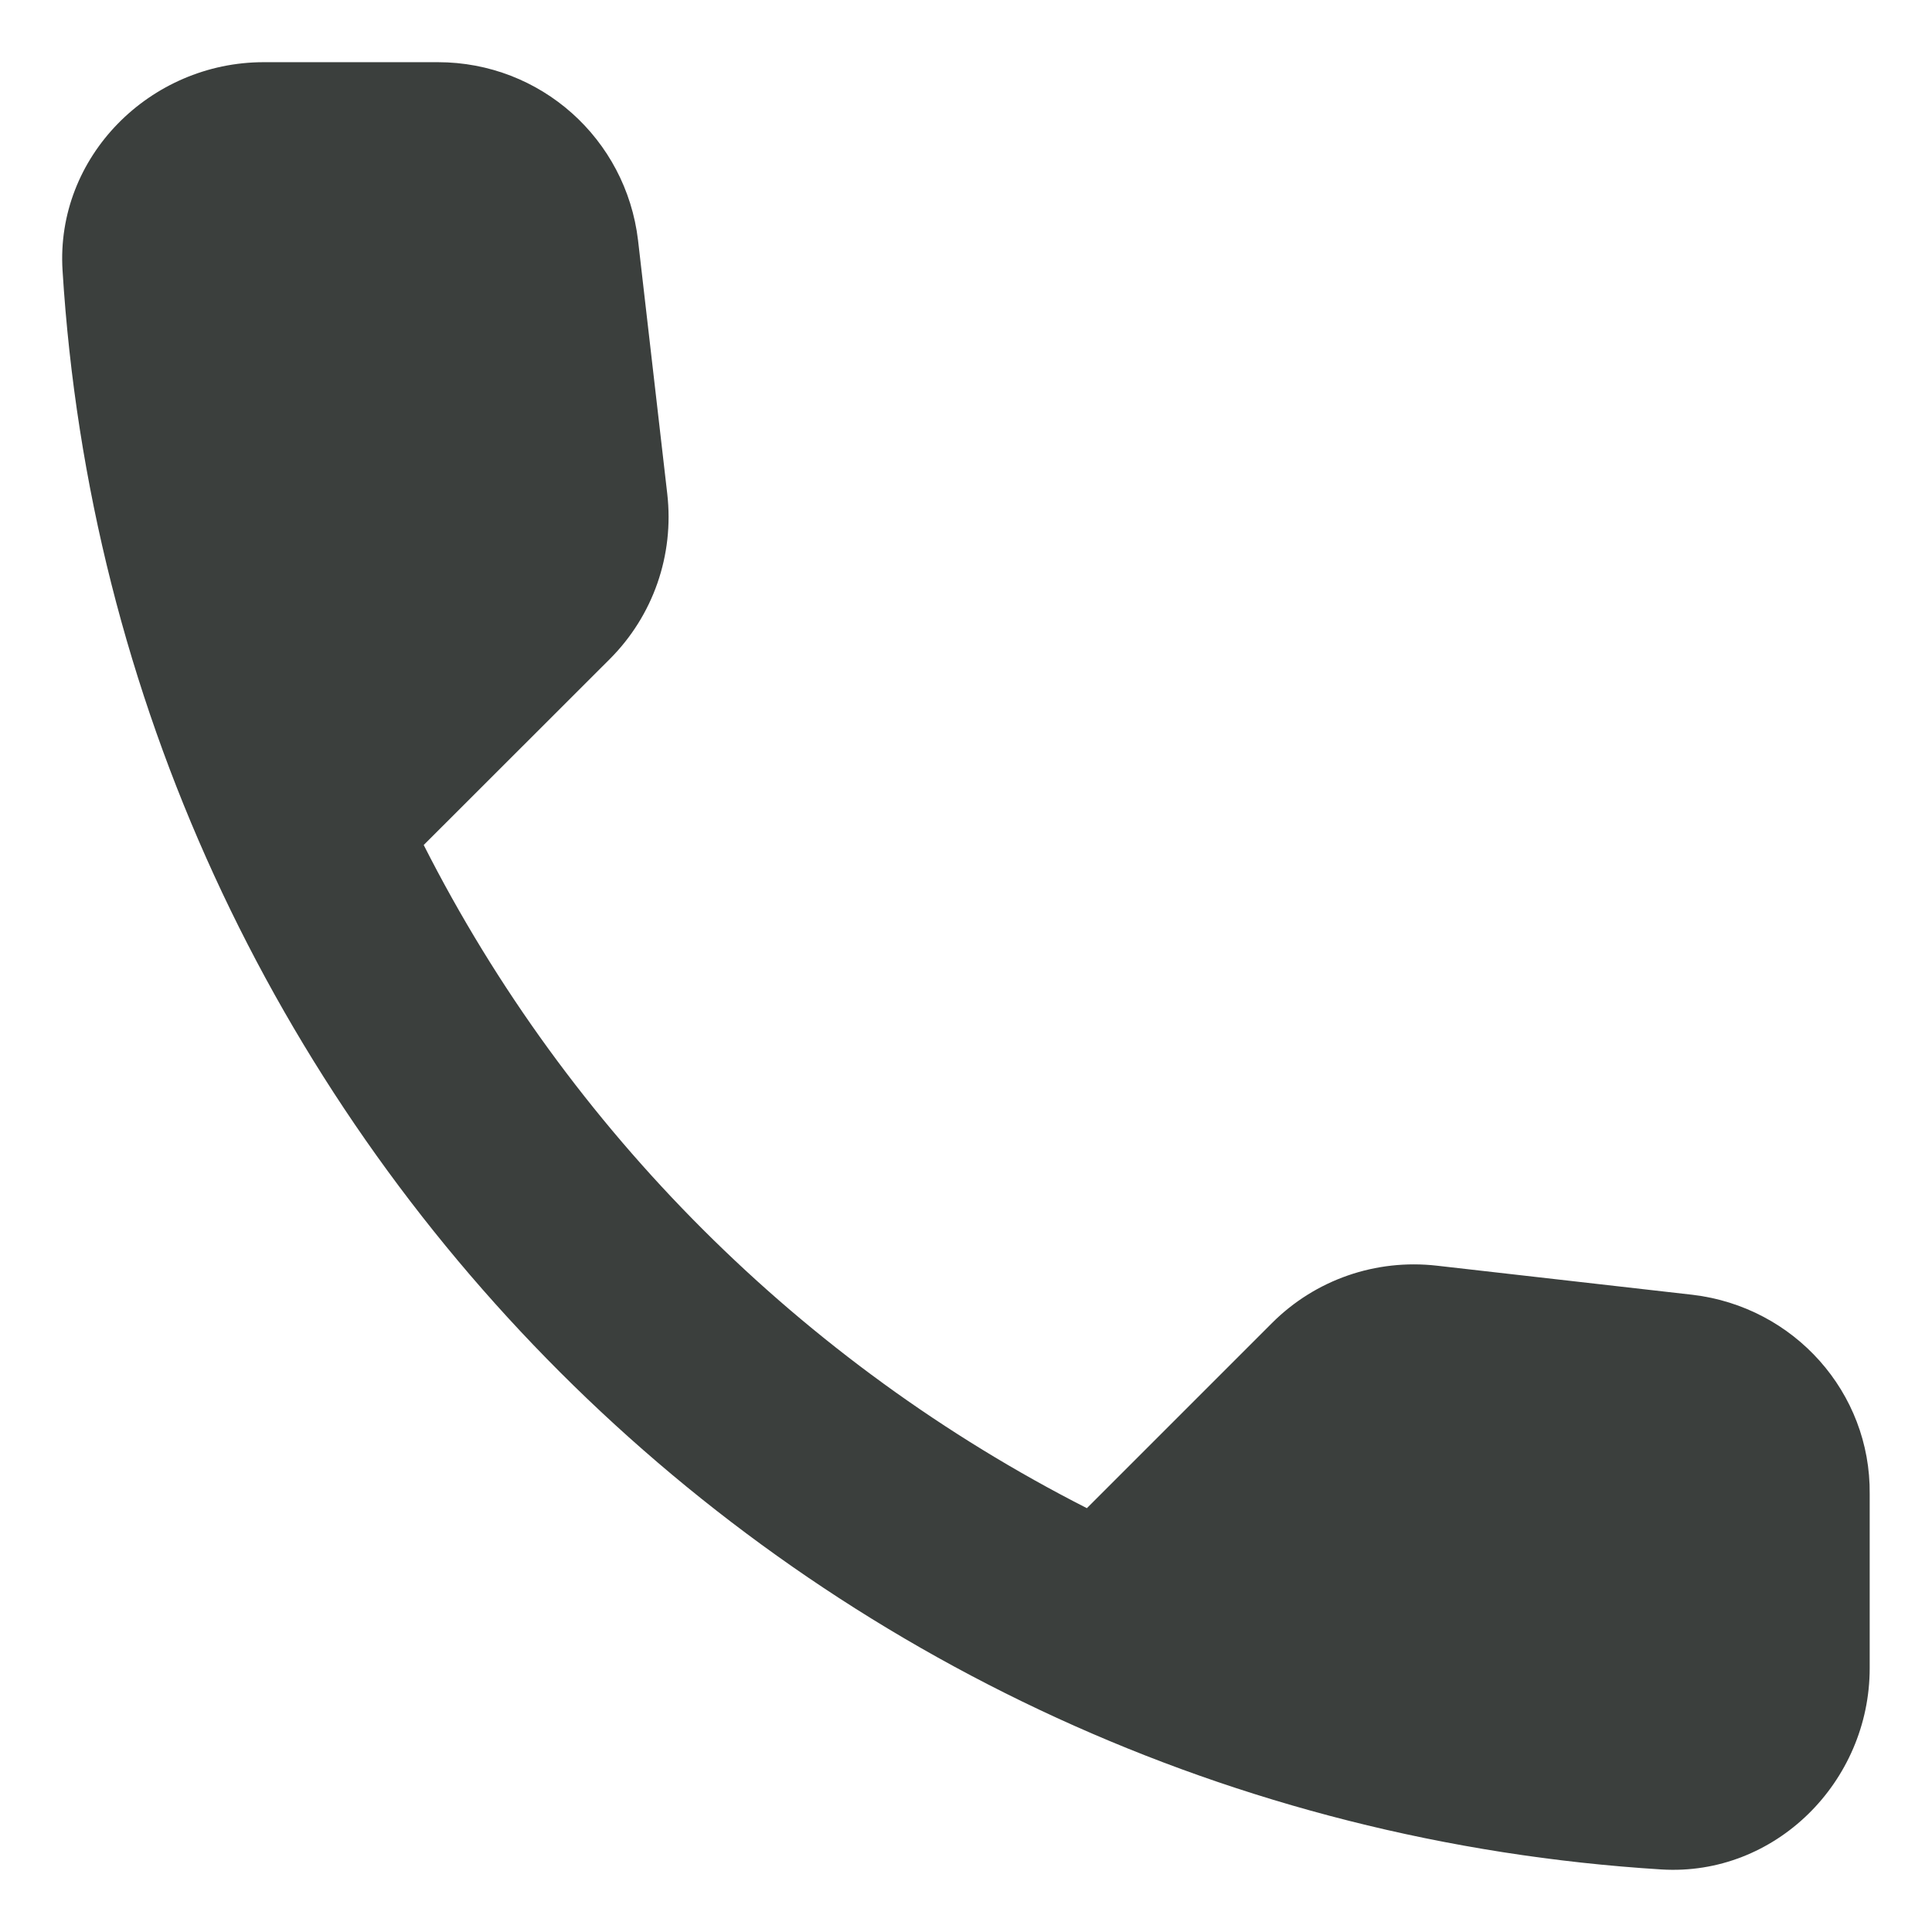
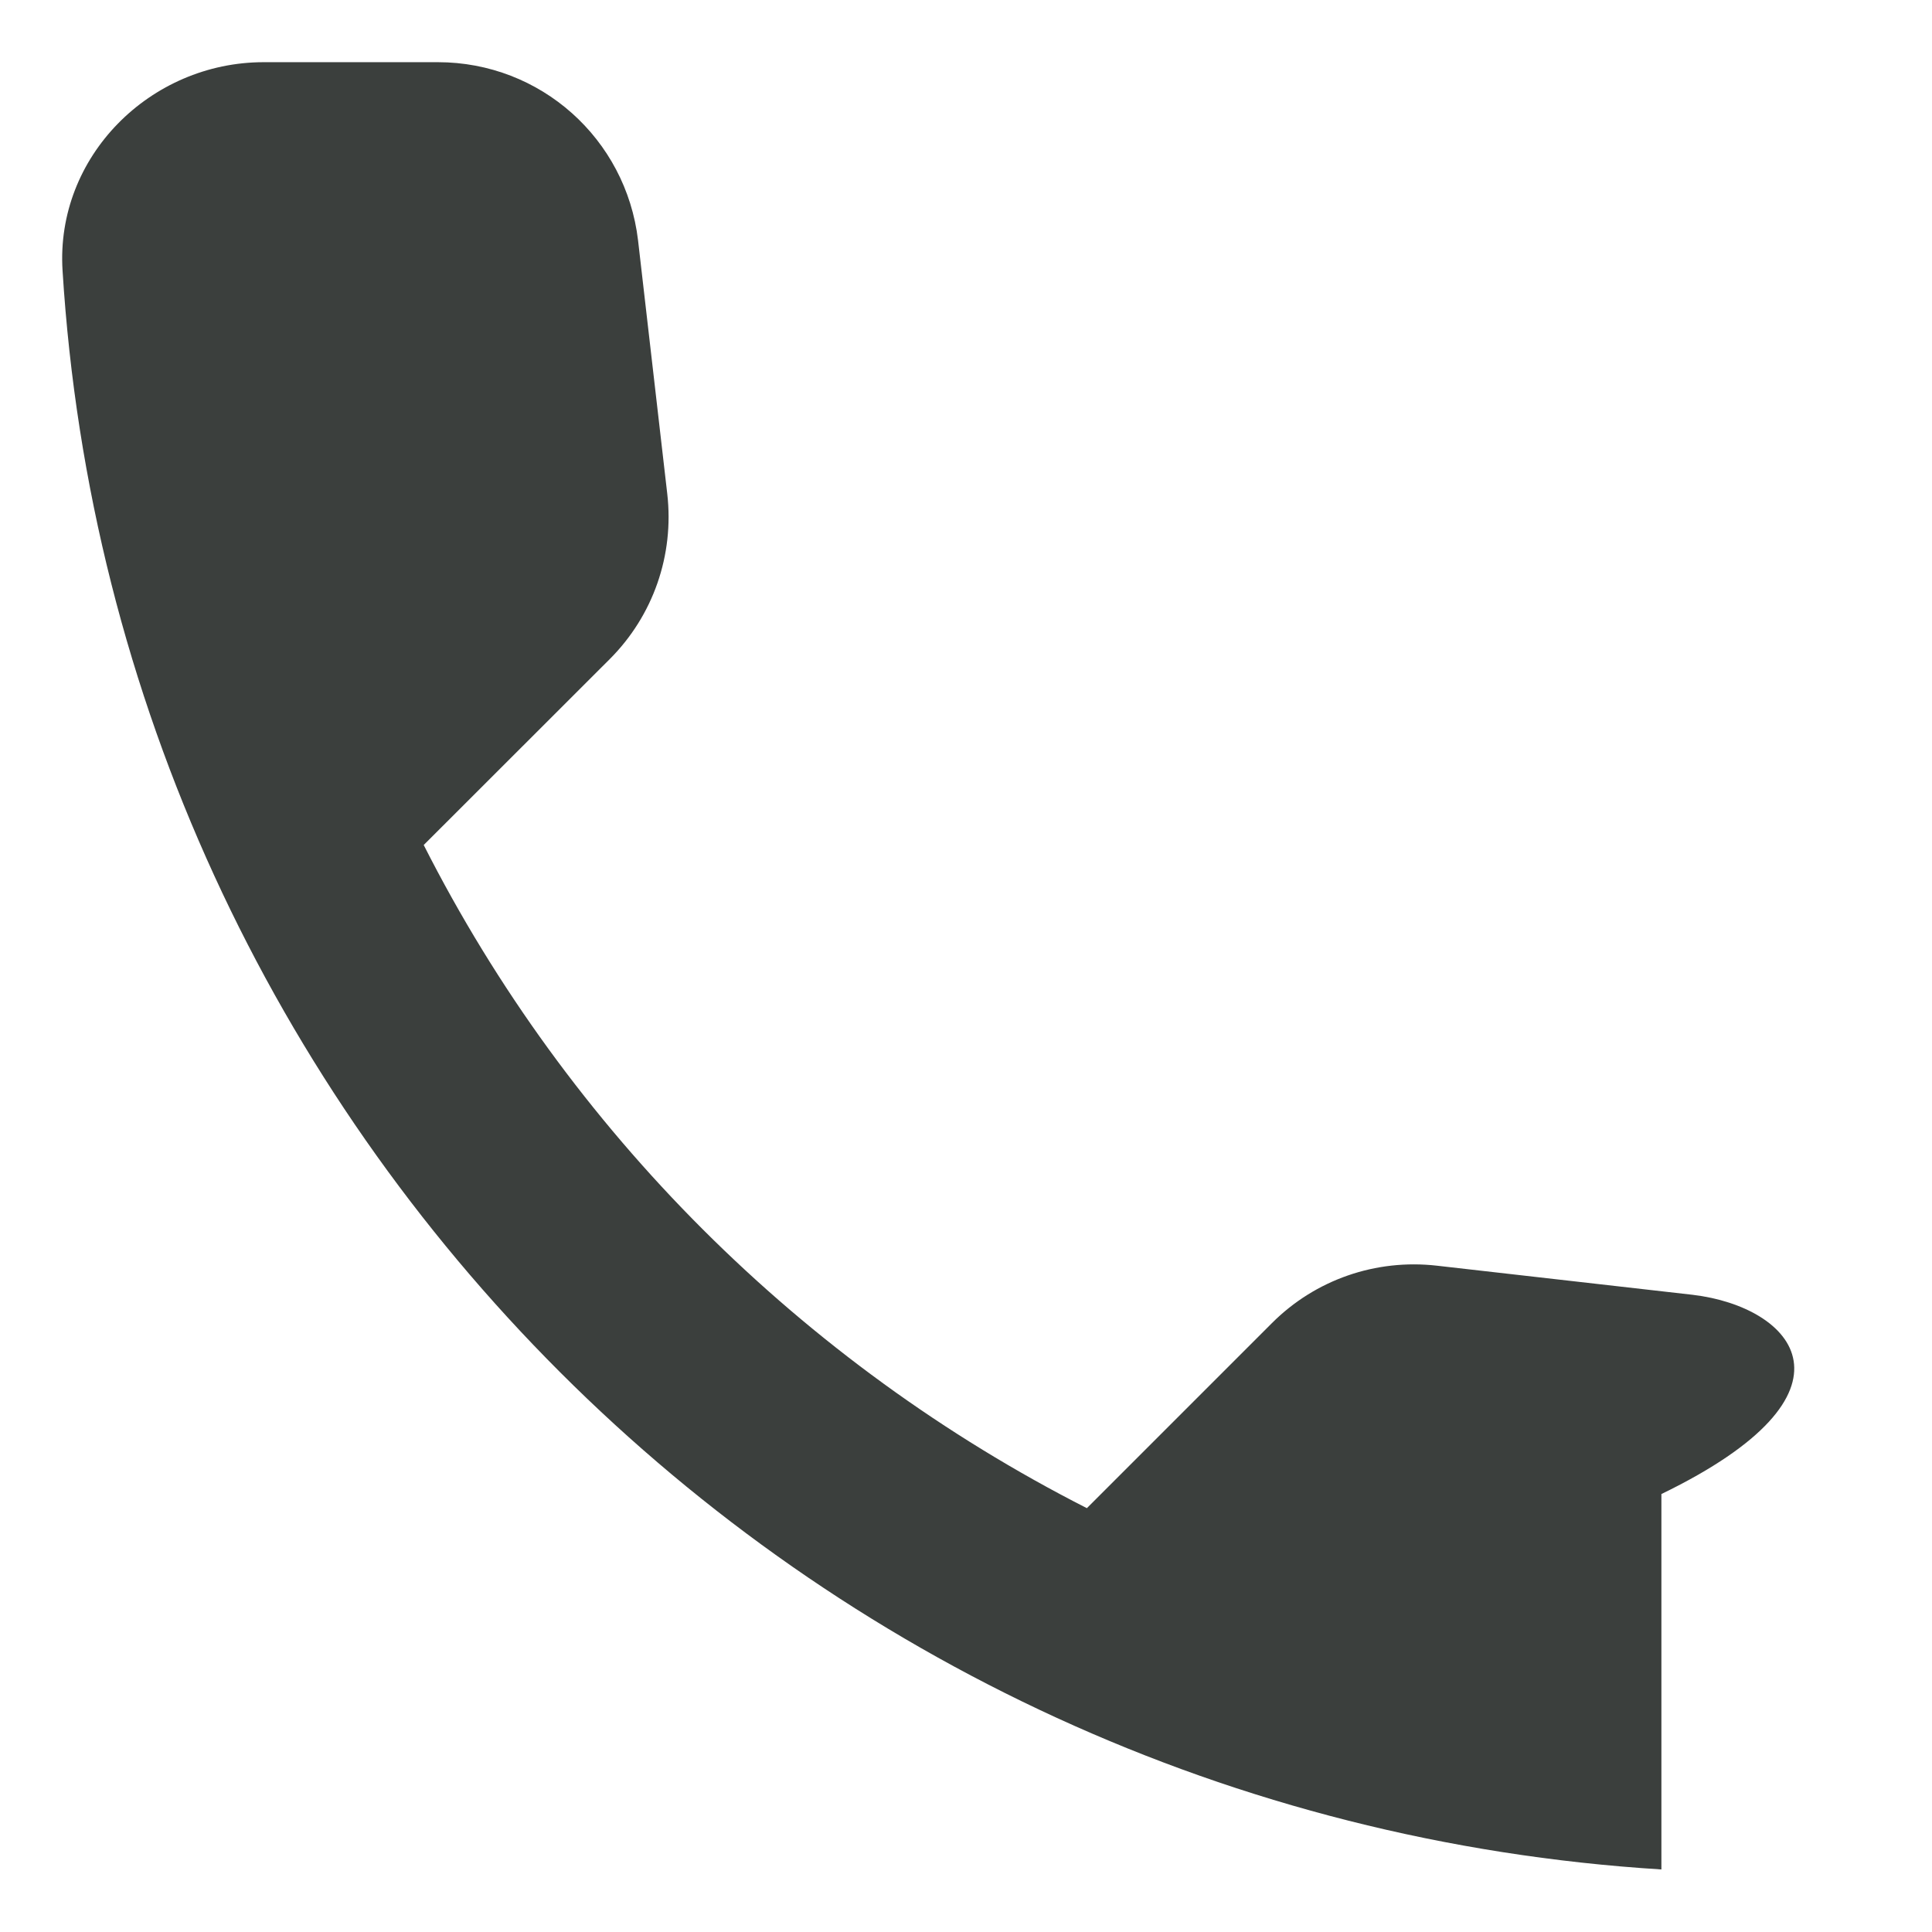
<svg xmlns="http://www.w3.org/2000/svg" width="16" height="16" viewBox="0 0 16 16" fill="none">
-   <path d="M14.018 10.723L11.901 10.482C11.393 10.424 10.893 10.598 10.534 10.957L9.001 12.49C6.643 11.29 4.709 9.365 3.509 6.998L5.051 5.457C5.409 5.098 5.584 4.598 5.526 4.09L5.284 1.99C5.184 1.148 4.476 0.515 3.626 0.515H2.184C1.243 0.515 0.459 1.298 0.518 2.24C0.959 9.357 6.651 15.04 13.759 15.482C14.701 15.54 15.484 14.757 15.484 13.815V12.373C15.493 11.532 14.859 10.823 14.018 10.723Z" fill="#3B3F3D" />
+   <path d="M14.018 10.723L11.901 10.482C11.393 10.424 10.893 10.598 10.534 10.957L9.001 12.49C6.643 11.29 4.709 9.365 3.509 6.998L5.051 5.457C5.409 5.098 5.584 4.598 5.526 4.09L5.284 1.99C5.184 1.148 4.476 0.515 3.626 0.515H2.184C1.243 0.515 0.459 1.298 0.518 2.24C0.959 9.357 6.651 15.04 13.759 15.482V12.373C15.493 11.532 14.859 10.823 14.018 10.723Z" fill="#3B3F3D" />
</svg>